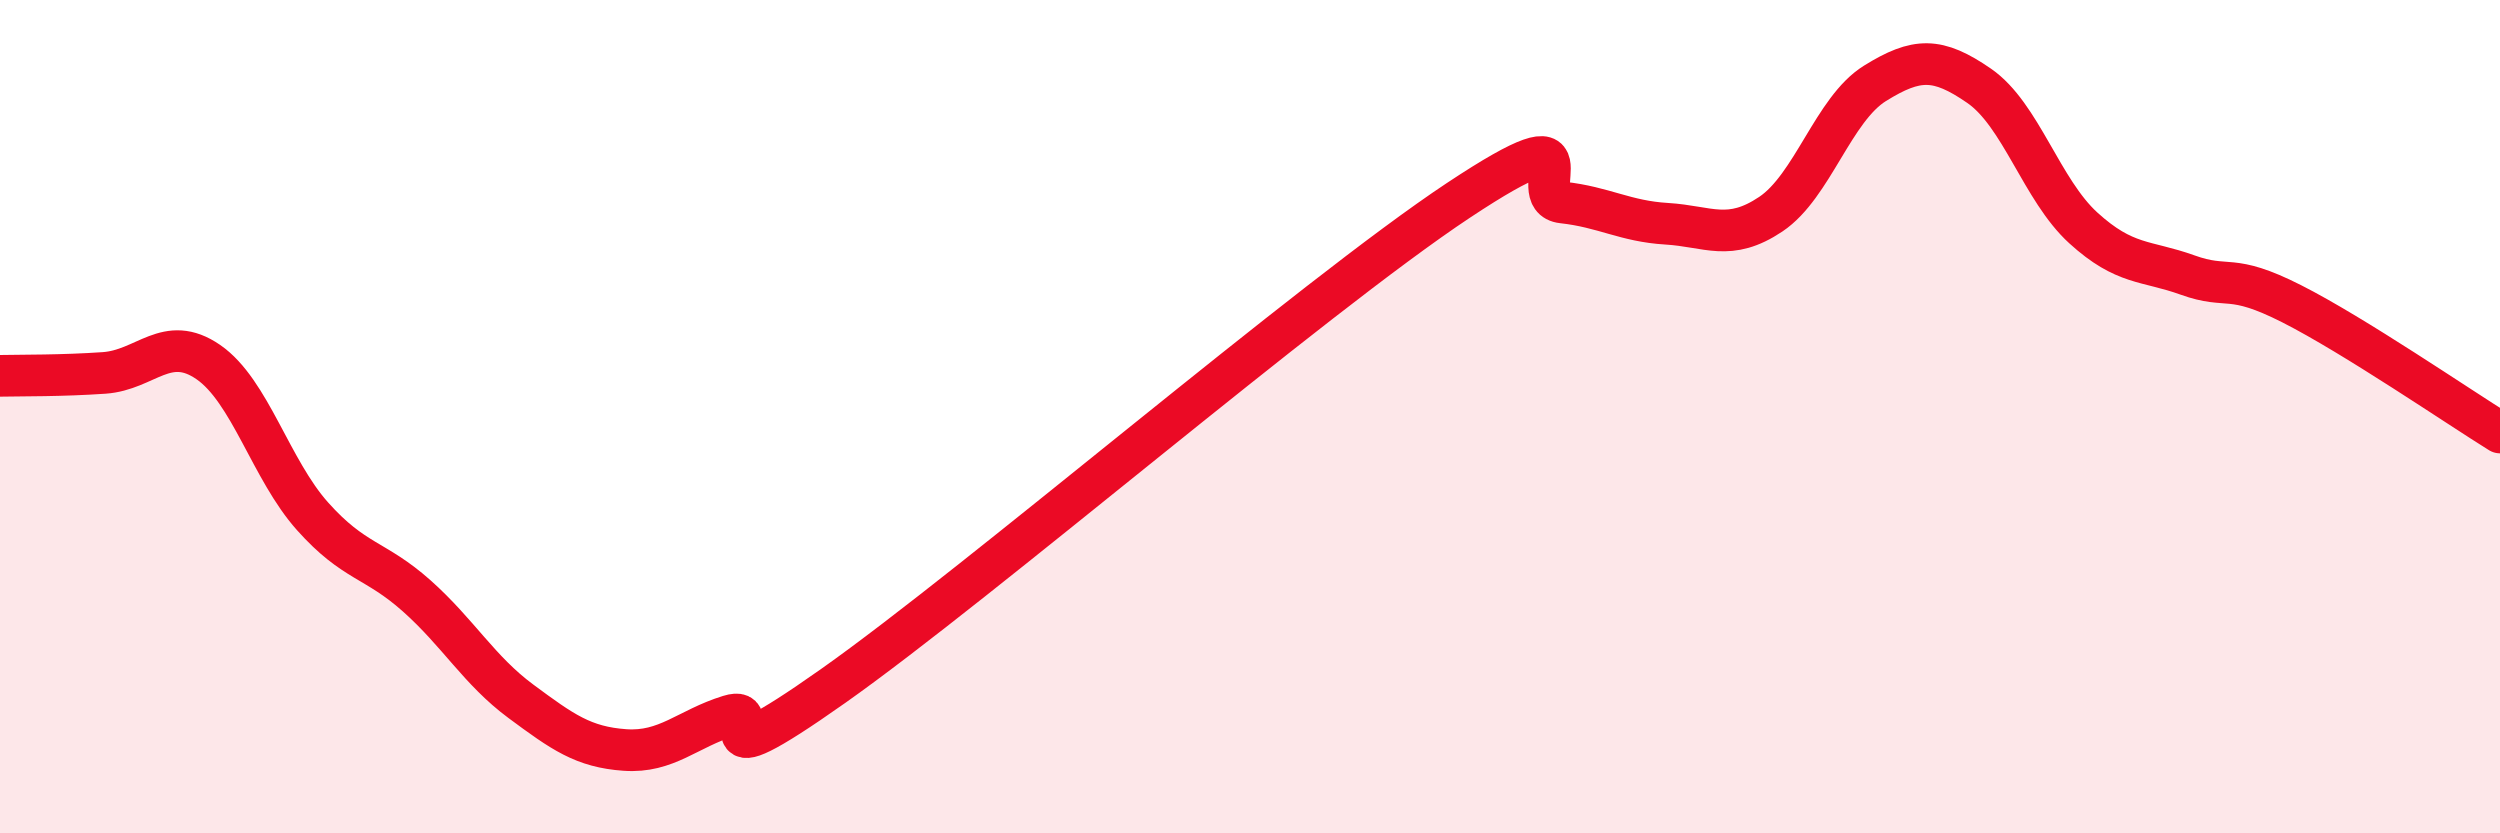
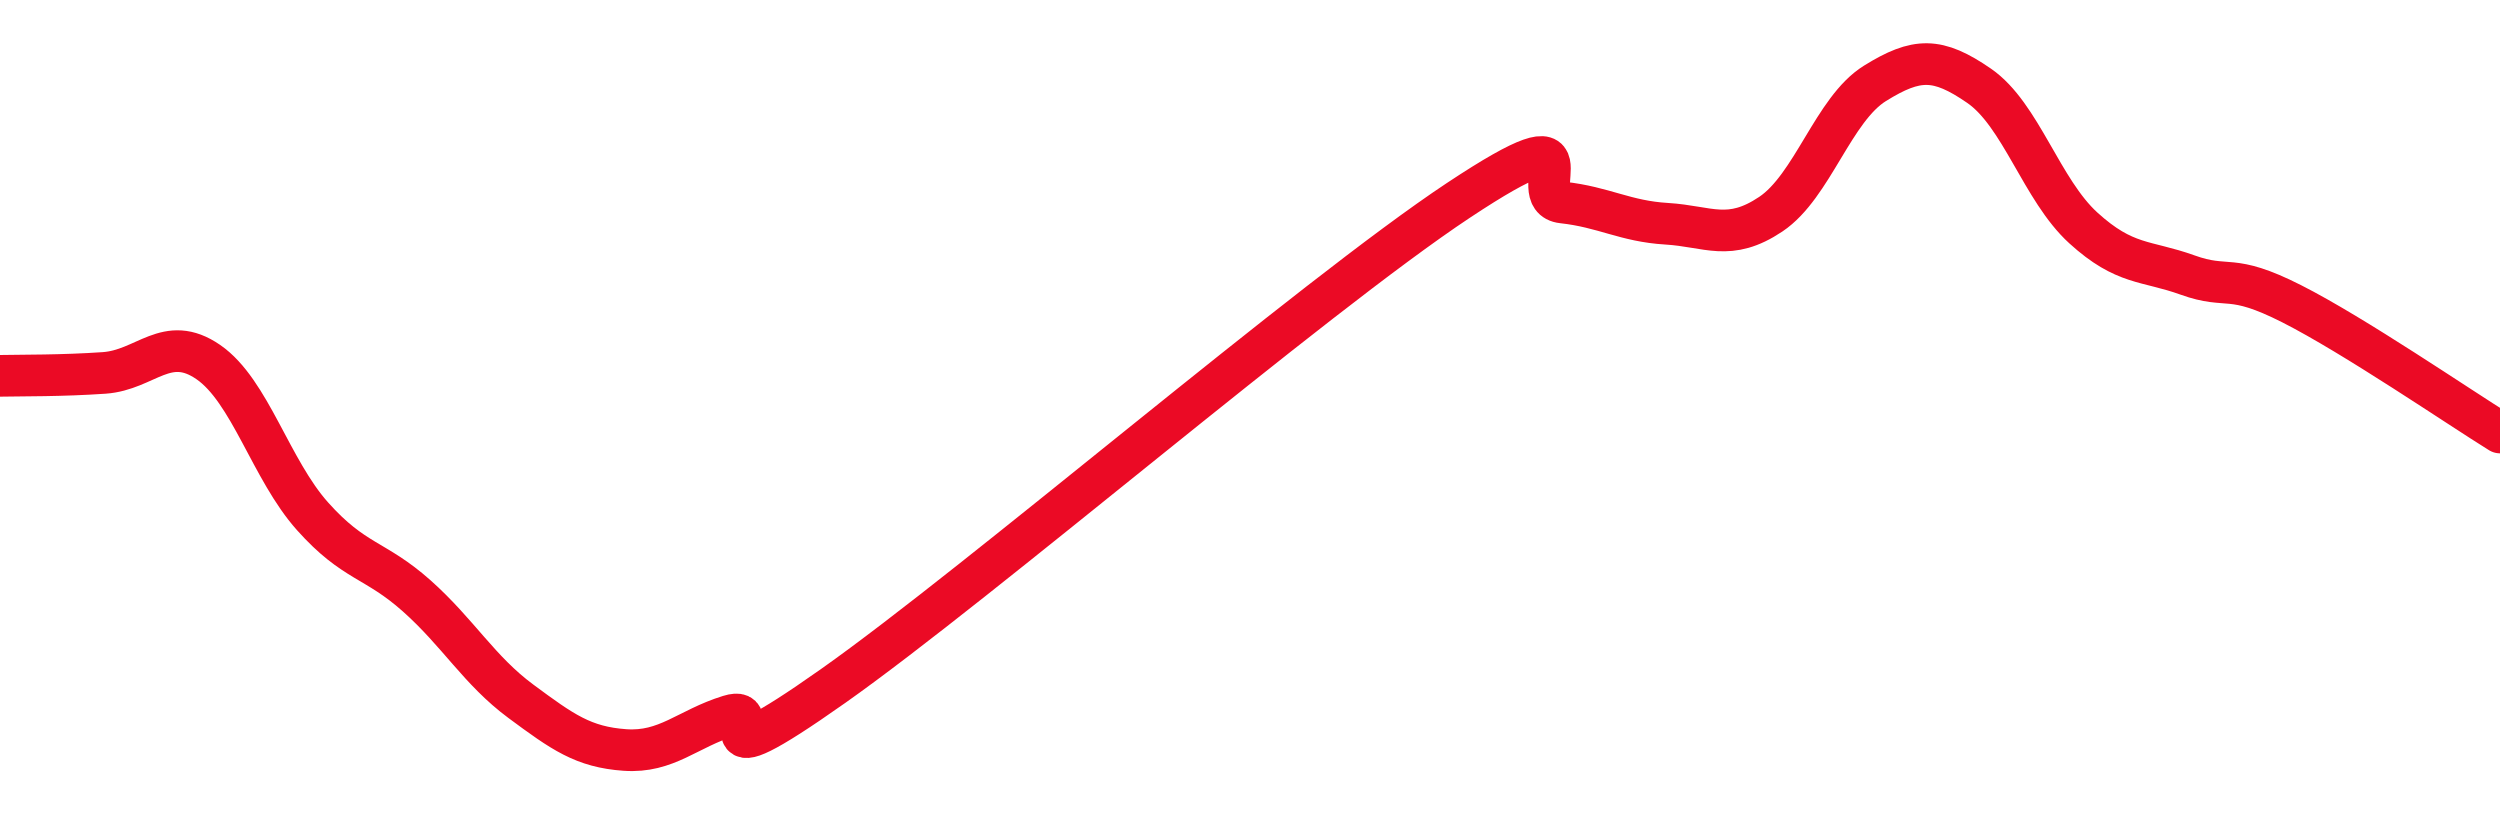
<svg xmlns="http://www.w3.org/2000/svg" width="60" height="20" viewBox="0 0 60 20">
-   <path d="M 0,9.02 C 0.5,9.01 1.5,9.02 2.5,8.95 C 3.5,8.88 4,8 5,8.69 C 6,9.38 6.5,11.27 7.5,12.39 C 8.5,13.51 9,13.41 10,14.3 C 11,15.19 11.5,16.09 12.5,16.83 C 13.5,17.57 14,17.93 15,18 C 16,18.07 16.5,17.49 17.5,17.18 C 18.5,16.87 16.5,18.93 20,16.46 C 23.5,13.99 31.5,7.13 35,4.81 C 38.5,2.49 36.5,4.75 37.5,4.86 C 38.5,4.97 39,5.31 40,5.37 C 41,5.43 41.5,5.81 42.5,5.14 C 43.5,4.47 44,2.62 45,2 C 46,1.38 46.5,1.37 47.5,2.06 C 48.5,2.75 49,4.56 50,5.47 C 51,6.38 51.5,6.24 52.5,6.6 C 53.5,6.96 53.5,6.53 55,7.29 C 56.5,8.05 59,9.76 60,10.38L60 20L0 20Z" fill="#EB0A25" opacity="0.1" stroke-linecap="round" stroke-linejoin="round" />
  <path d="M 0,9.02 C 0.5,9.01 1.5,9.02 2.5,8.95 C 3.5,8.88 4,8 5,8.69 C 6,9.38 6.5,11.27 7.5,12.39 C 8.5,13.51 9,13.41 10,14.3 C 11,15.19 11.5,16.09 12.5,16.83 C 13.5,17.57 14,17.93 15,18 C 16,18.07 16.5,17.49 17.5,17.18 C 18.5,16.87 16.5,18.93 20,16.46 C 23.5,13.99 31.5,7.13 35,4.81 C 38.5,2.49 36.5,4.75 37.5,4.86 C 38.5,4.97 39,5.31 40,5.37 C 41,5.43 41.5,5.81 42.5,5.14 C 43.5,4.47 44,2.62 45,2 C 46,1.38 46.5,1.37 47.5,2.06 C 48.5,2.75 49,4.56 50,5.47 C 51,6.38 51.5,6.24 52.5,6.6 C 53.5,6.96 53.5,6.53 55,7.29 C 56.5,8.05 59,9.76 60,10.38" stroke="#EB0A25" stroke-width="1" fill="none" stroke-linecap="round" stroke-linejoin="round" />
</svg>